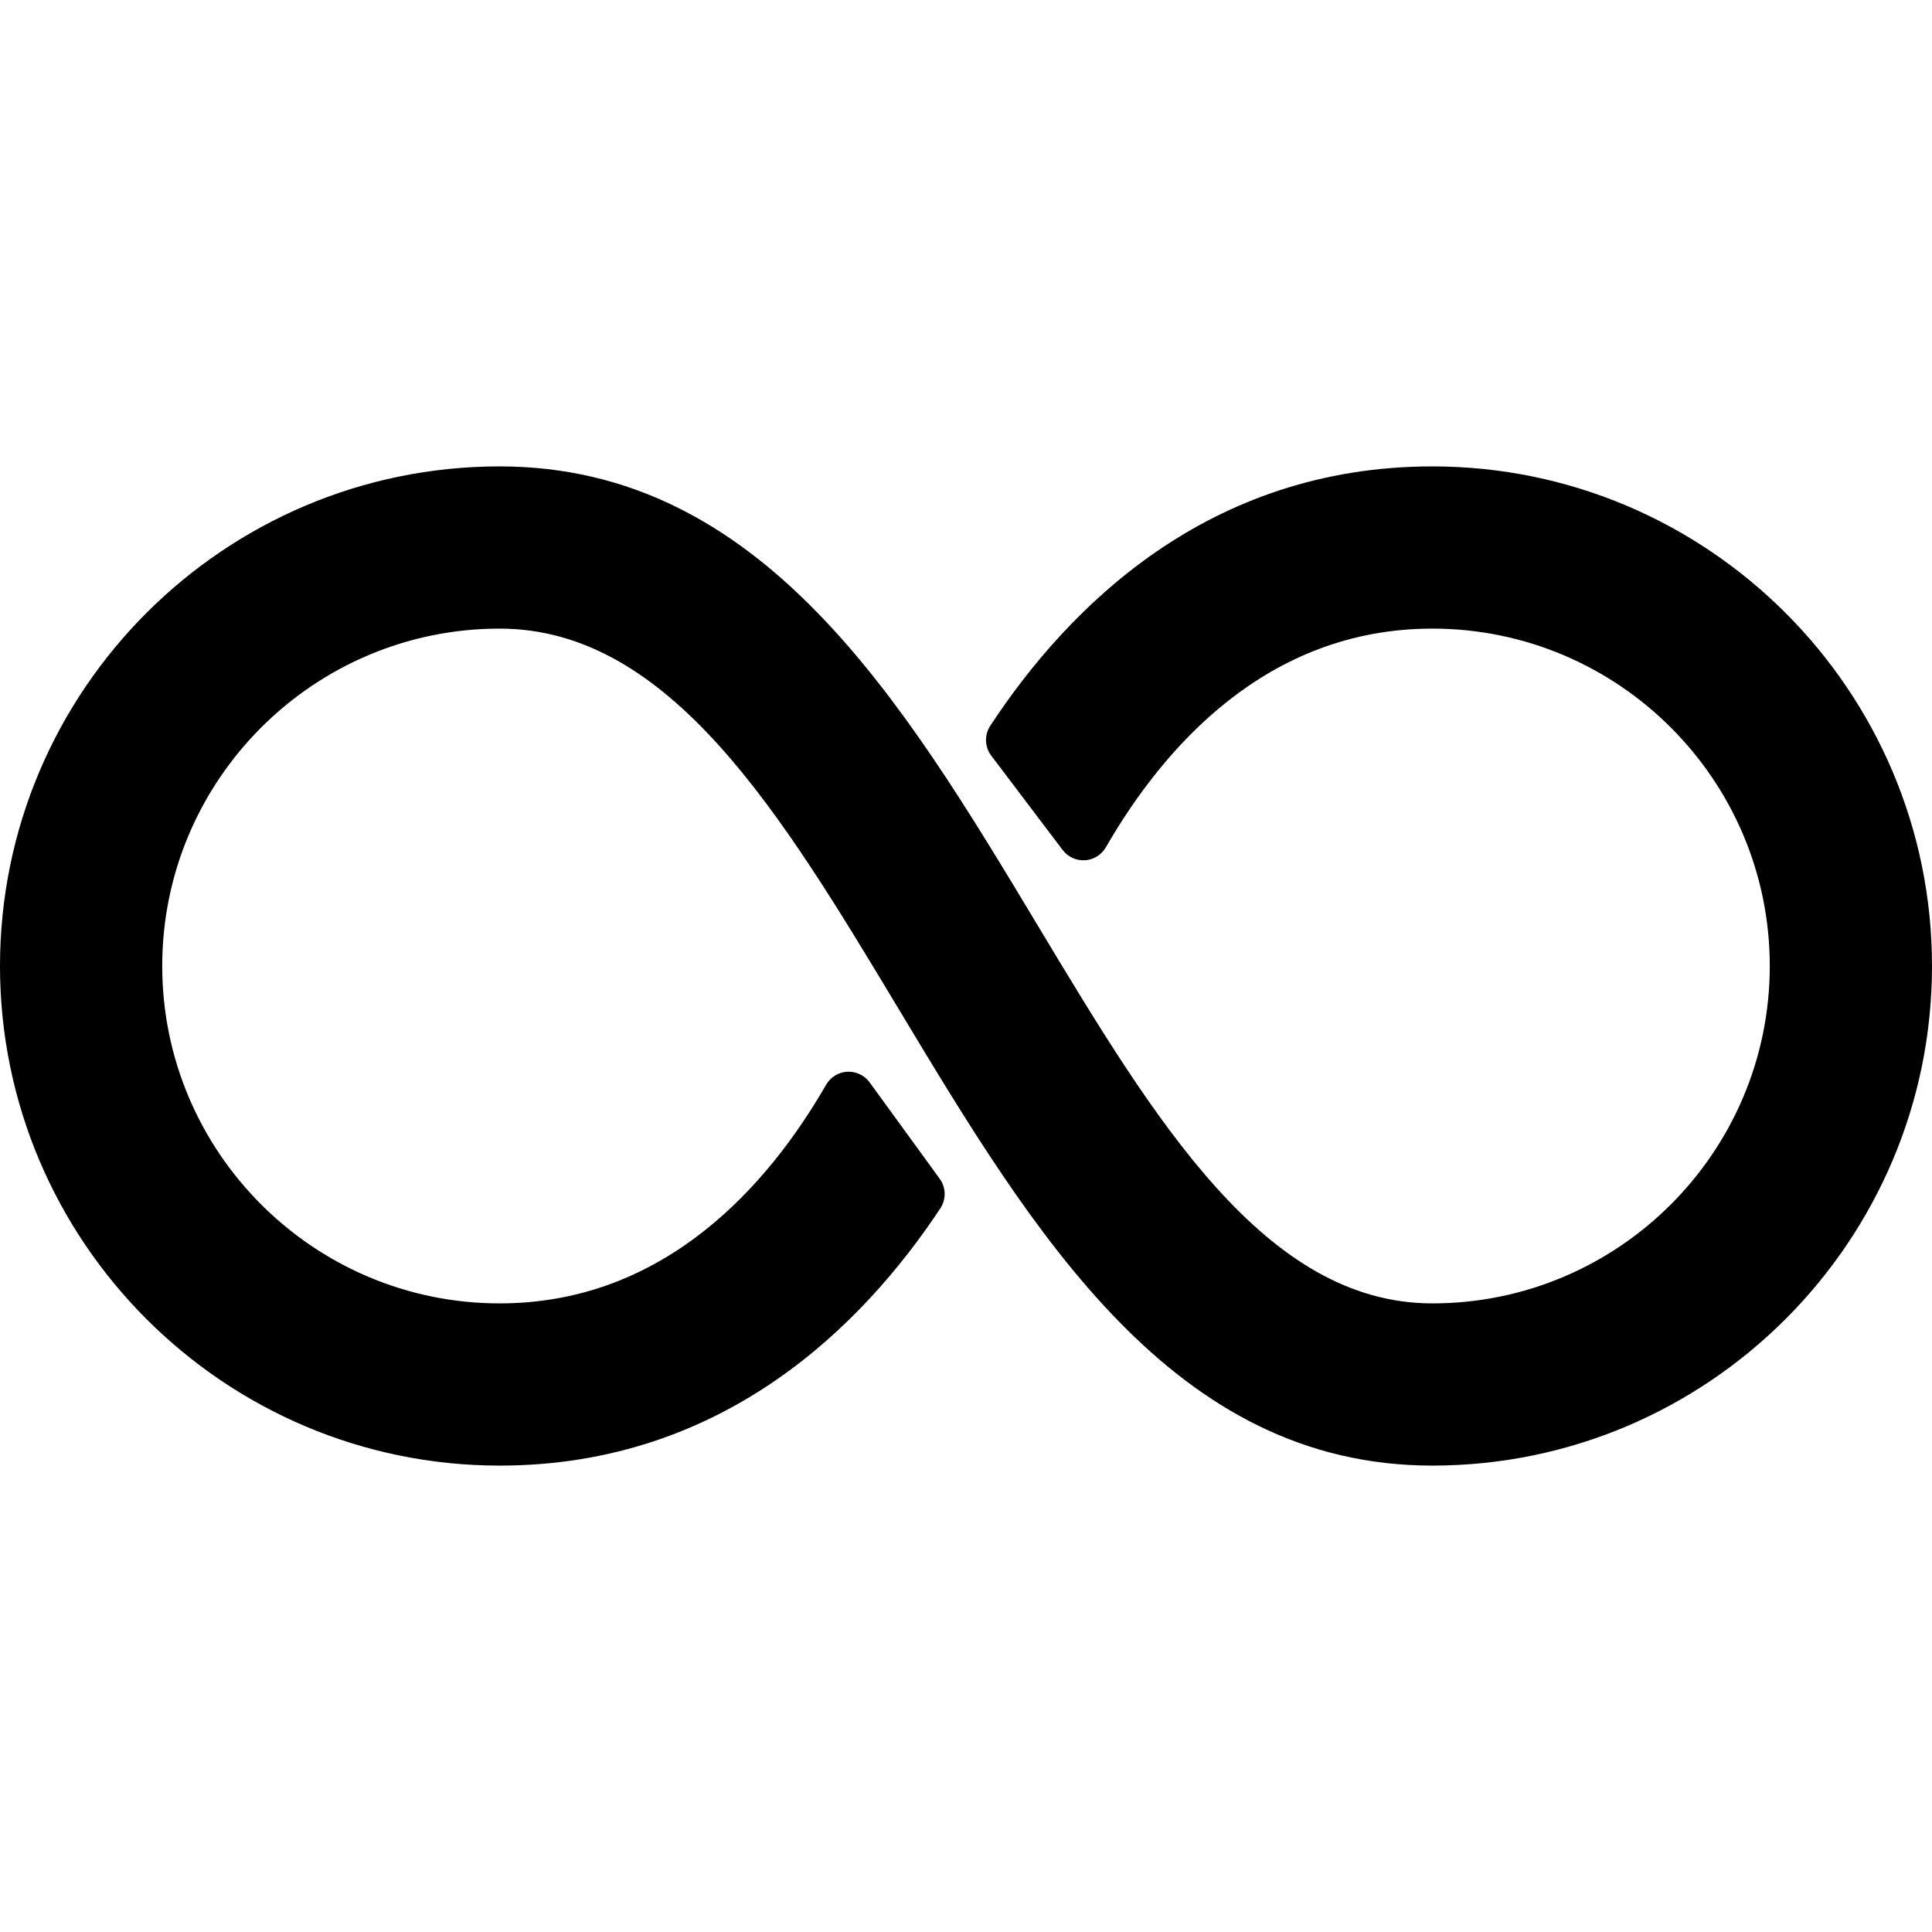
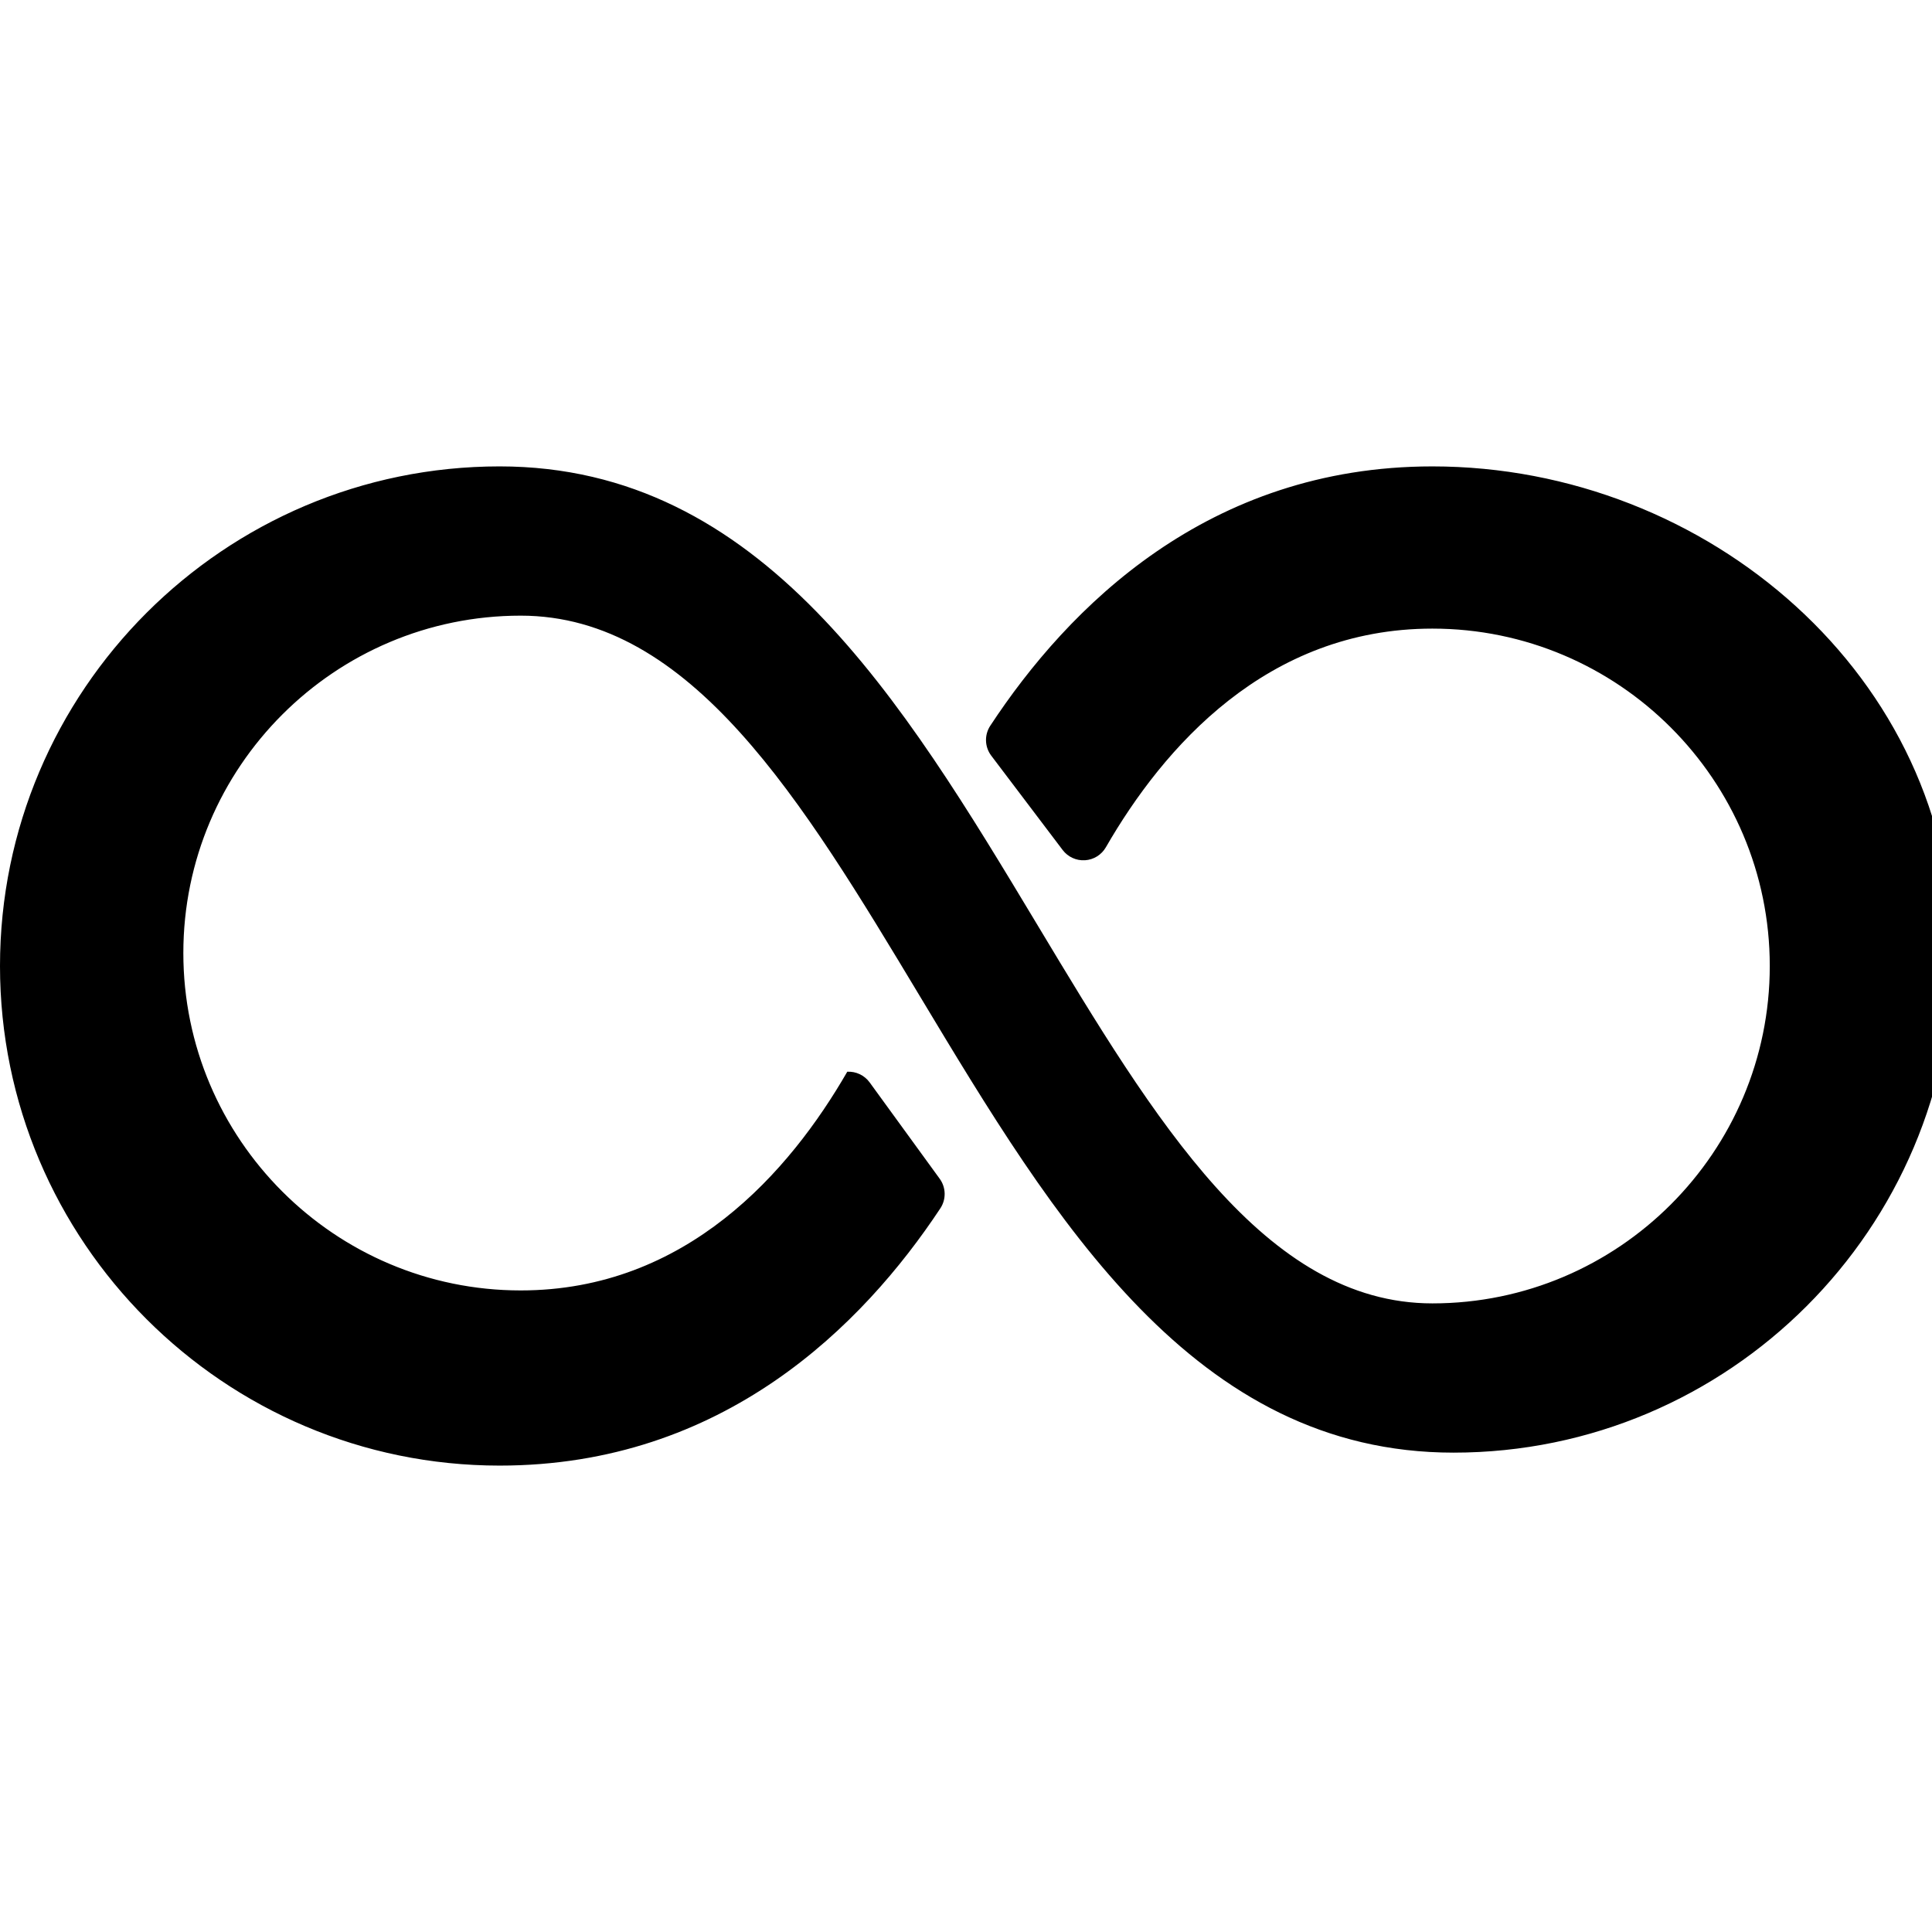
<svg xmlns="http://www.w3.org/2000/svg" fill="#000000" height="800px" width="800px" version="1.1" id="Capa_1" viewBox="0 0 346.713 346.713" xml:space="preserve">
-   <path d="M257.056,83.699c-40.293,0-65.388,25.311-79.345,46.543c-1.082,1.648-1.011,3.798,0.179,5.37l12.814,16.93  c0.943,1.246,2.448,1.934,4.005,1.837c1.559-0.097,2.965-0.97,3.744-2.323c10.32-17.904,28.863-39.247,58.603-39.247  c33.385,0,60.544,27.161,60.544,60.547s-27.159,60.547-60.544,60.547c-30.06,0-49.854-32.929-70.81-67.793  c-24.357-40.516-49.543-82.412-96.589-82.412C40.221,83.699,0,123.919,0,173.356s40.221,89.658,89.657,89.658  c40.116,0,65.155-25.106,79.096-46.167c1.073-1.621,1.026-3.738-0.116-5.31l-12.574-17.294c-0.929-1.276-2.454-1.997-4.014-1.912  c-1.575,0.084-3.002,0.959-3.789,2.326c-10.32,17.904-28.863,39.247-58.603,39.247c-33.385,0-60.544-27.161-60.544-60.547  s27.159-60.547,60.544-60.547c30.58,0,50.523,33.175,71.638,68.3c24.207,40.267,49.237,81.904,95.761,81.904  c49.436,0,89.657-40.22,89.657-89.658S306.492,83.699,257.056,83.699z" />
+   <path d="M257.056,83.699c-40.293,0-65.388,25.311-79.345,46.543c-1.082,1.648-1.011,3.798,0.179,5.37l12.814,16.93  c0.943,1.246,2.448,1.934,4.005,1.837c1.559-0.097,2.965-0.97,3.744-2.323c10.32-17.904,28.863-39.247,58.603-39.247  c33.385,0,60.544,27.161,60.544,60.547s-27.159,60.547-60.544,60.547c-30.06,0-49.854-32.929-70.81-67.793  c-24.357-40.516-49.543-82.412-96.589-82.412C40.221,83.699,0,123.919,0,173.356s40.221,89.658,89.657,89.658  c40.116,0,65.155-25.106,79.096-46.167c1.073-1.621,1.026-3.738-0.116-5.31l-12.574-17.294c-0.929-1.276-2.454-1.997-4.014-1.912  c-10.32,17.904-28.863,39.247-58.603,39.247c-33.385,0-60.544-27.161-60.544-60.547  s27.159-60.547,60.544-60.547c30.58,0,50.523,33.175,71.638,68.3c24.207,40.267,49.237,81.904,95.761,81.904  c49.436,0,89.657-40.22,89.657-89.658S306.492,83.699,257.056,83.699z" />
</svg>